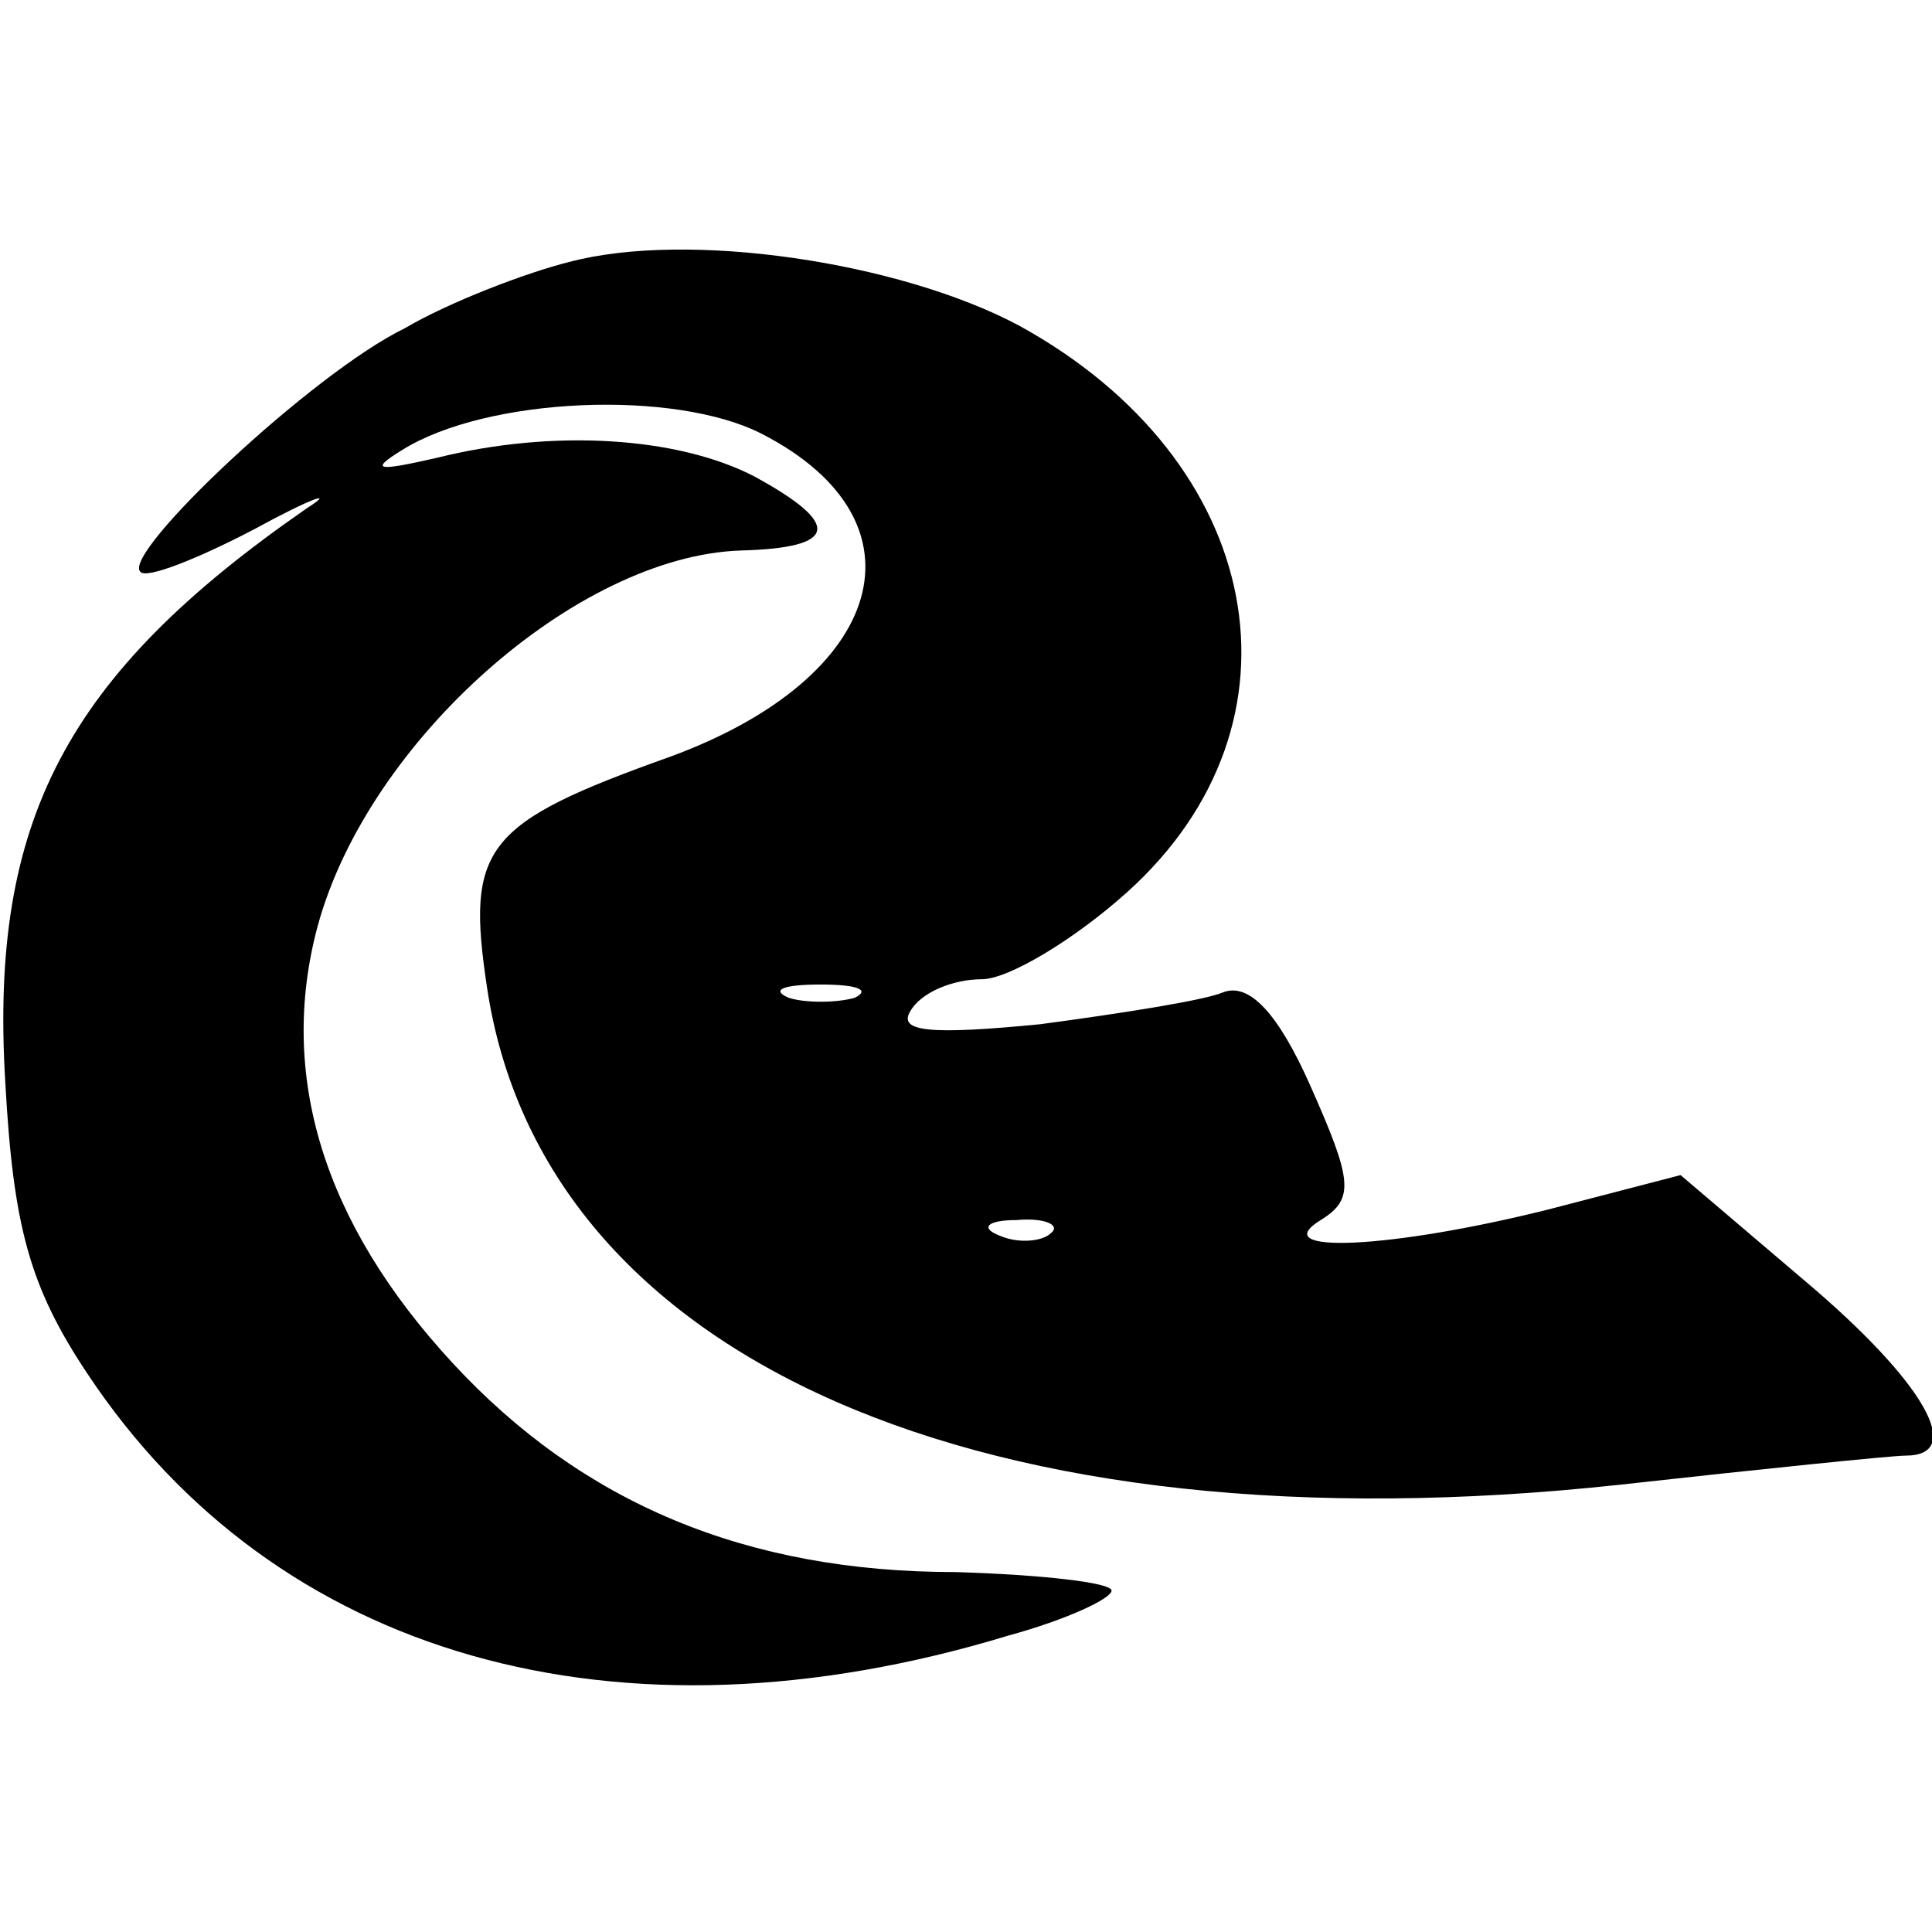
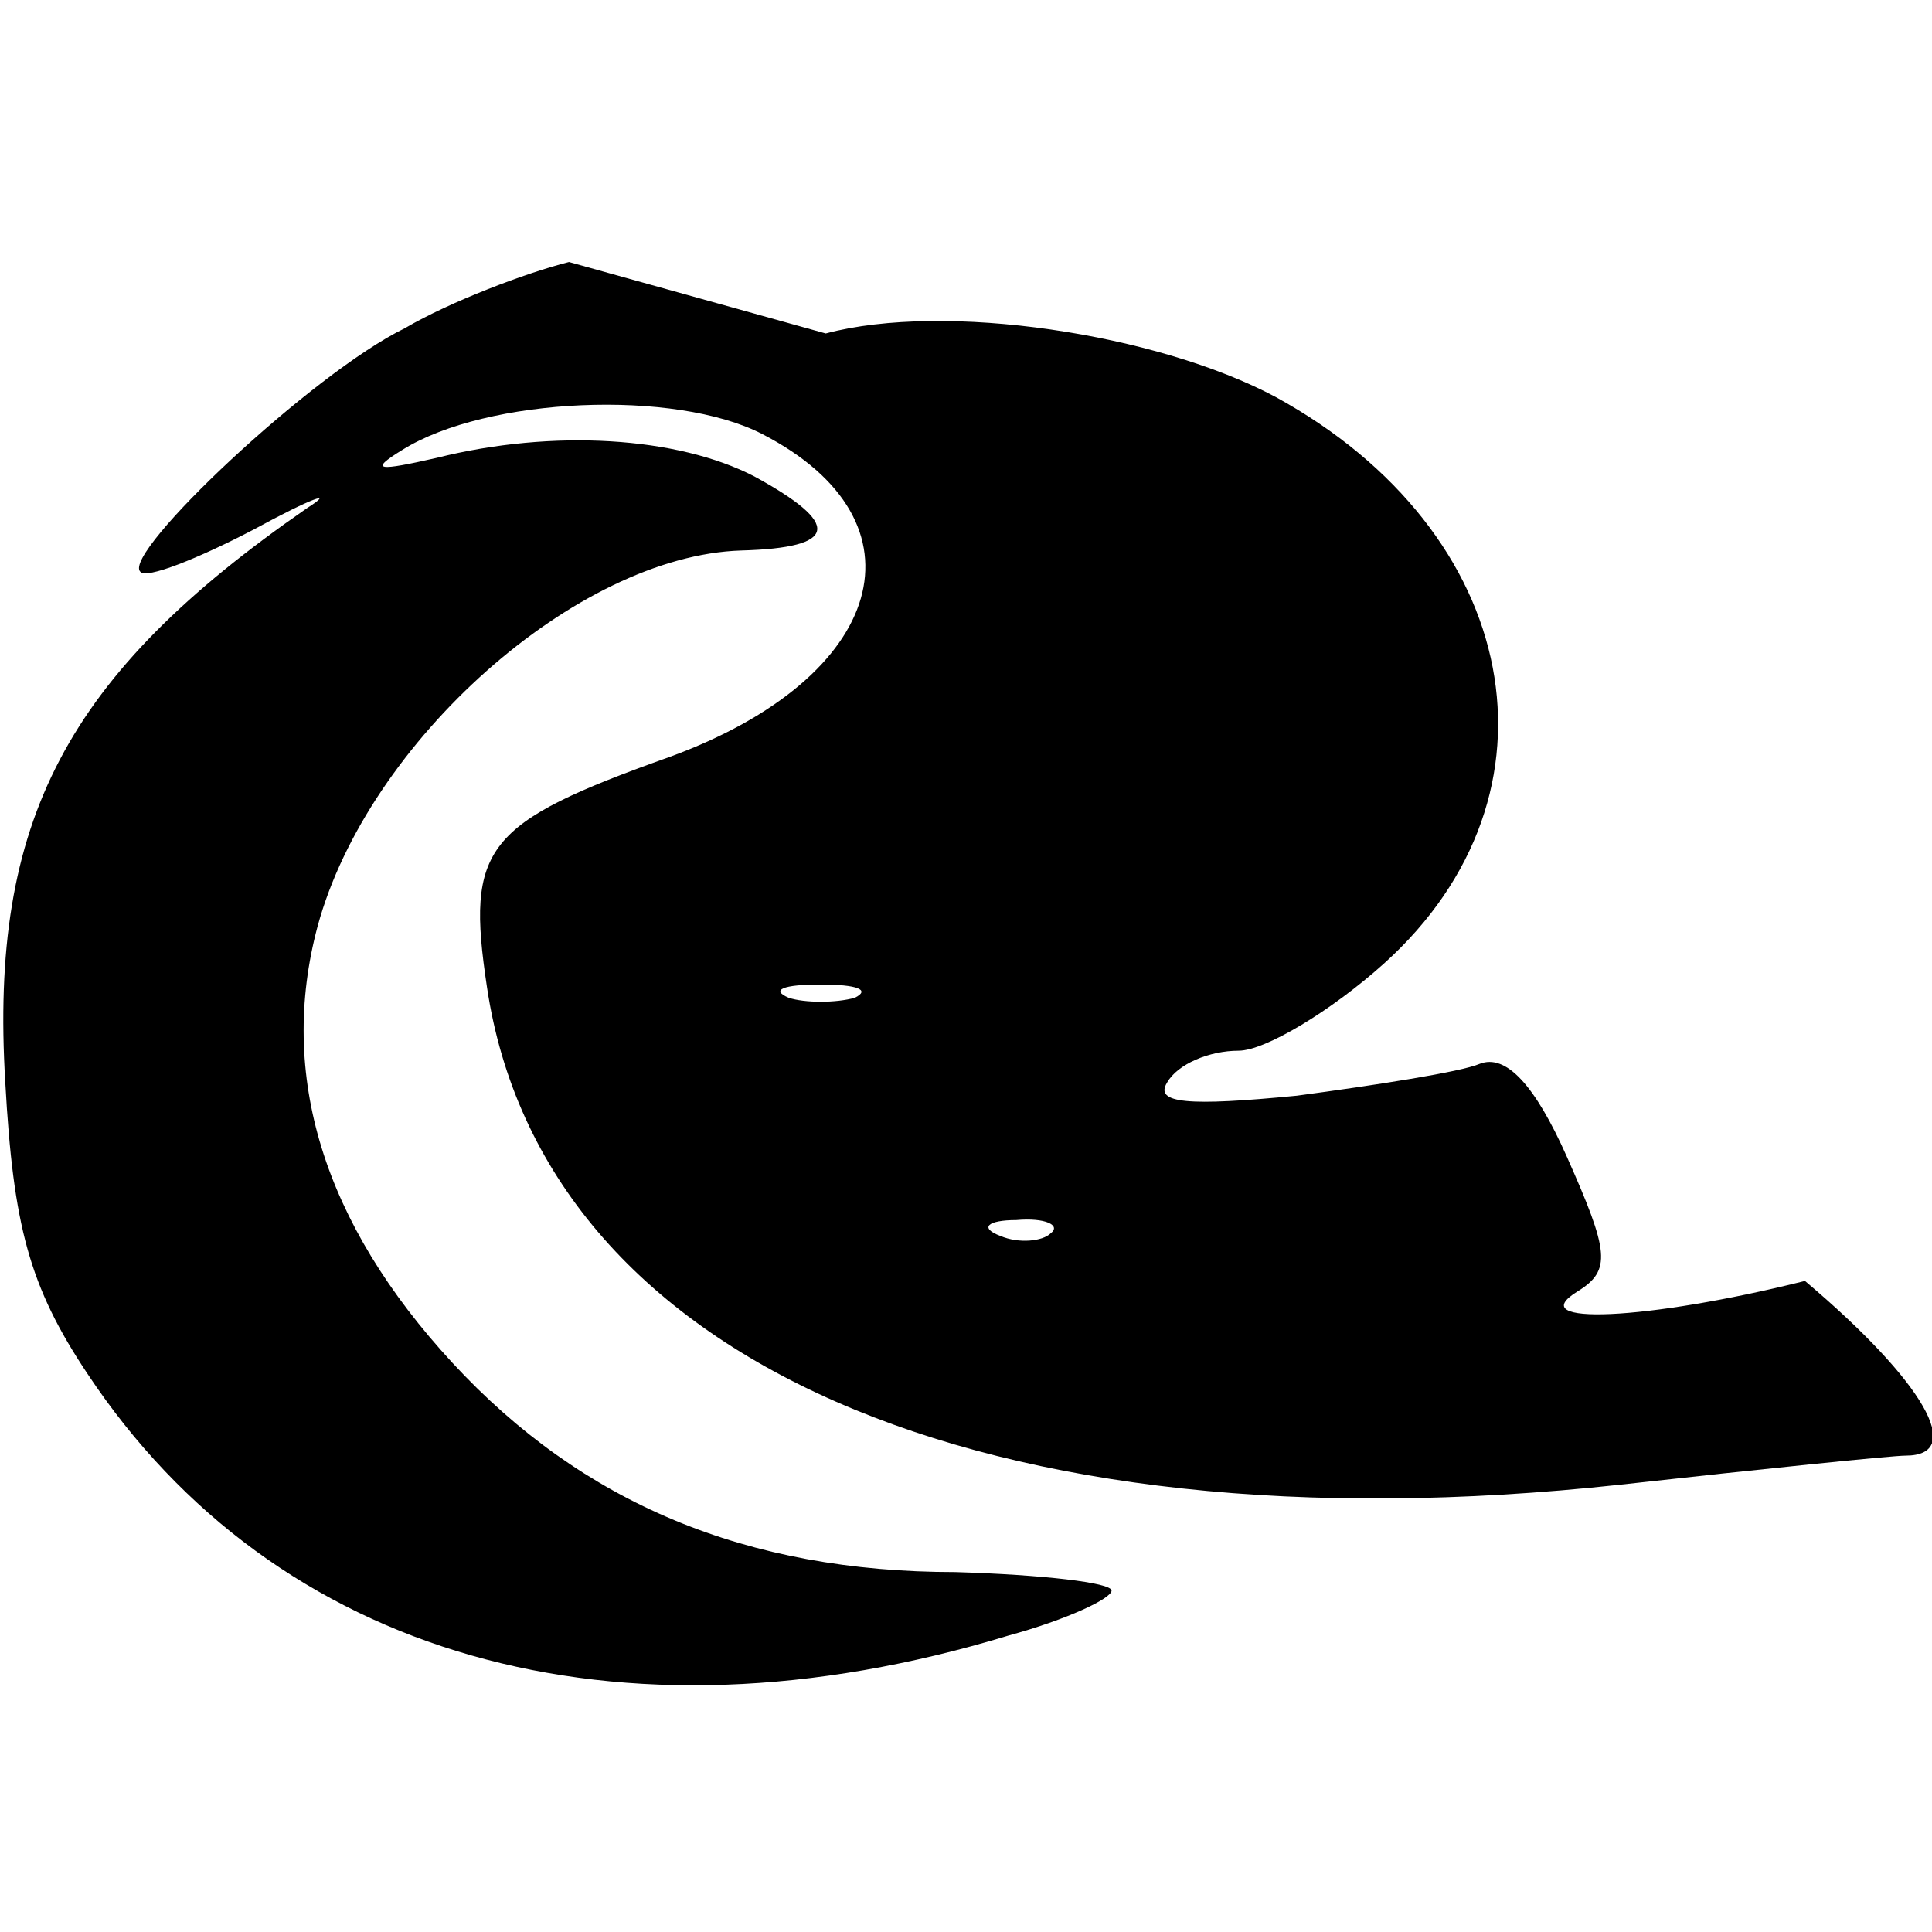
<svg xmlns="http://www.w3.org/2000/svg" version="1.0" width="73pt" height="73pt" viewBox="0 0 73 73" preserveAspectRatio="xMidYMid meet">
  <g transform="translate(0,73) scale(0.1,-0.1)" fill="#000000" stroke="none">
-     <path d="M215 631 c-16 -4 -45 -15 -62 -25 -35 -17 -107 -85 -100 -92 2 -3 22 5 43 16 22 12 31 15 20 8 -91 -63 -120 -118 -114 -217 3 -54 9 -77 31 -110 71 -107 200 -144 348 -99 22 6 39 14 39 17 0 3 -26 6 -59 7 -79 0 -141 26 -190 79 -49 53 -66 109 -51 165 19 70 98 140 160 142 37 1 38 10 5 28 -29 15 -76 18 -120 7 -22 -5 -26 -5 -13 3 32 20 103 23 136 6 64 -33 47 -92 -35 -122 -70 -25 -77 -34 -69 -87 21 -141 188 -214 428 -188 54 6 103 11 108 11 23 0 7 28 -38 66 l-47 40 -50 -13 c-60 -15 -107 -17 -86 -4 13 8 12 15 -4 51 -12 27 -23 39 -33 35 -7 -3 -39 -8 -69 -12 -41 -4 -54 -3 -49 5 4 7 16 12 27 12 10 0 35 15 55 33 71 64 52 163 -41 214 -45 24 -125 36 -170 24z m108 -278 c-7 -2 -19 -2 -25 0 -7 3 -2 5 12 5 14 0 19 -2 13 -5z m74 -89 c-3 -3 -12 -4 -19 -1 -8 3 -5 6 6 6 11 1 17 -2 13 -5z" />
+     <path d="M215 631 c-16 -4 -45 -15 -62 -25 -35 -17 -107 -85 -100 -92 2 -3 22 5 43 16 22 12 31 15 20 8 -91 -63 -120 -118 -114 -217 3 -54 9 -77 31 -110 71 -107 200 -144 348 -99 22 6 39 14 39 17 0 3 -26 6 -59 7 -79 0 -141 26 -190 79 -49 53 -66 109 -51 165 19 70 98 140 160 142 37 1 38 10 5 28 -29 15 -76 18 -120 7 -22 -5 -26 -5 -13 3 32 20 103 23 136 6 64 -33 47 -92 -35 -122 -70 -25 -77 -34 -69 -87 21 -141 188 -214 428 -188 54 6 103 11 108 11 23 0 7 28 -38 66 c-60 -15 -107 -17 -86 -4 13 8 12 15 -4 51 -12 27 -23 39 -33 35 -7 -3 -39 -8 -69 -12 -41 -4 -54 -3 -49 5 4 7 16 12 27 12 10 0 35 15 55 33 71 64 52 163 -41 214 -45 24 -125 36 -170 24z m108 -278 c-7 -2 -19 -2 -25 0 -7 3 -2 5 12 5 14 0 19 -2 13 -5z m74 -89 c-3 -3 -12 -4 -19 -1 -8 3 -5 6 6 6 11 1 17 -2 13 -5z" />
  </g>
</svg>